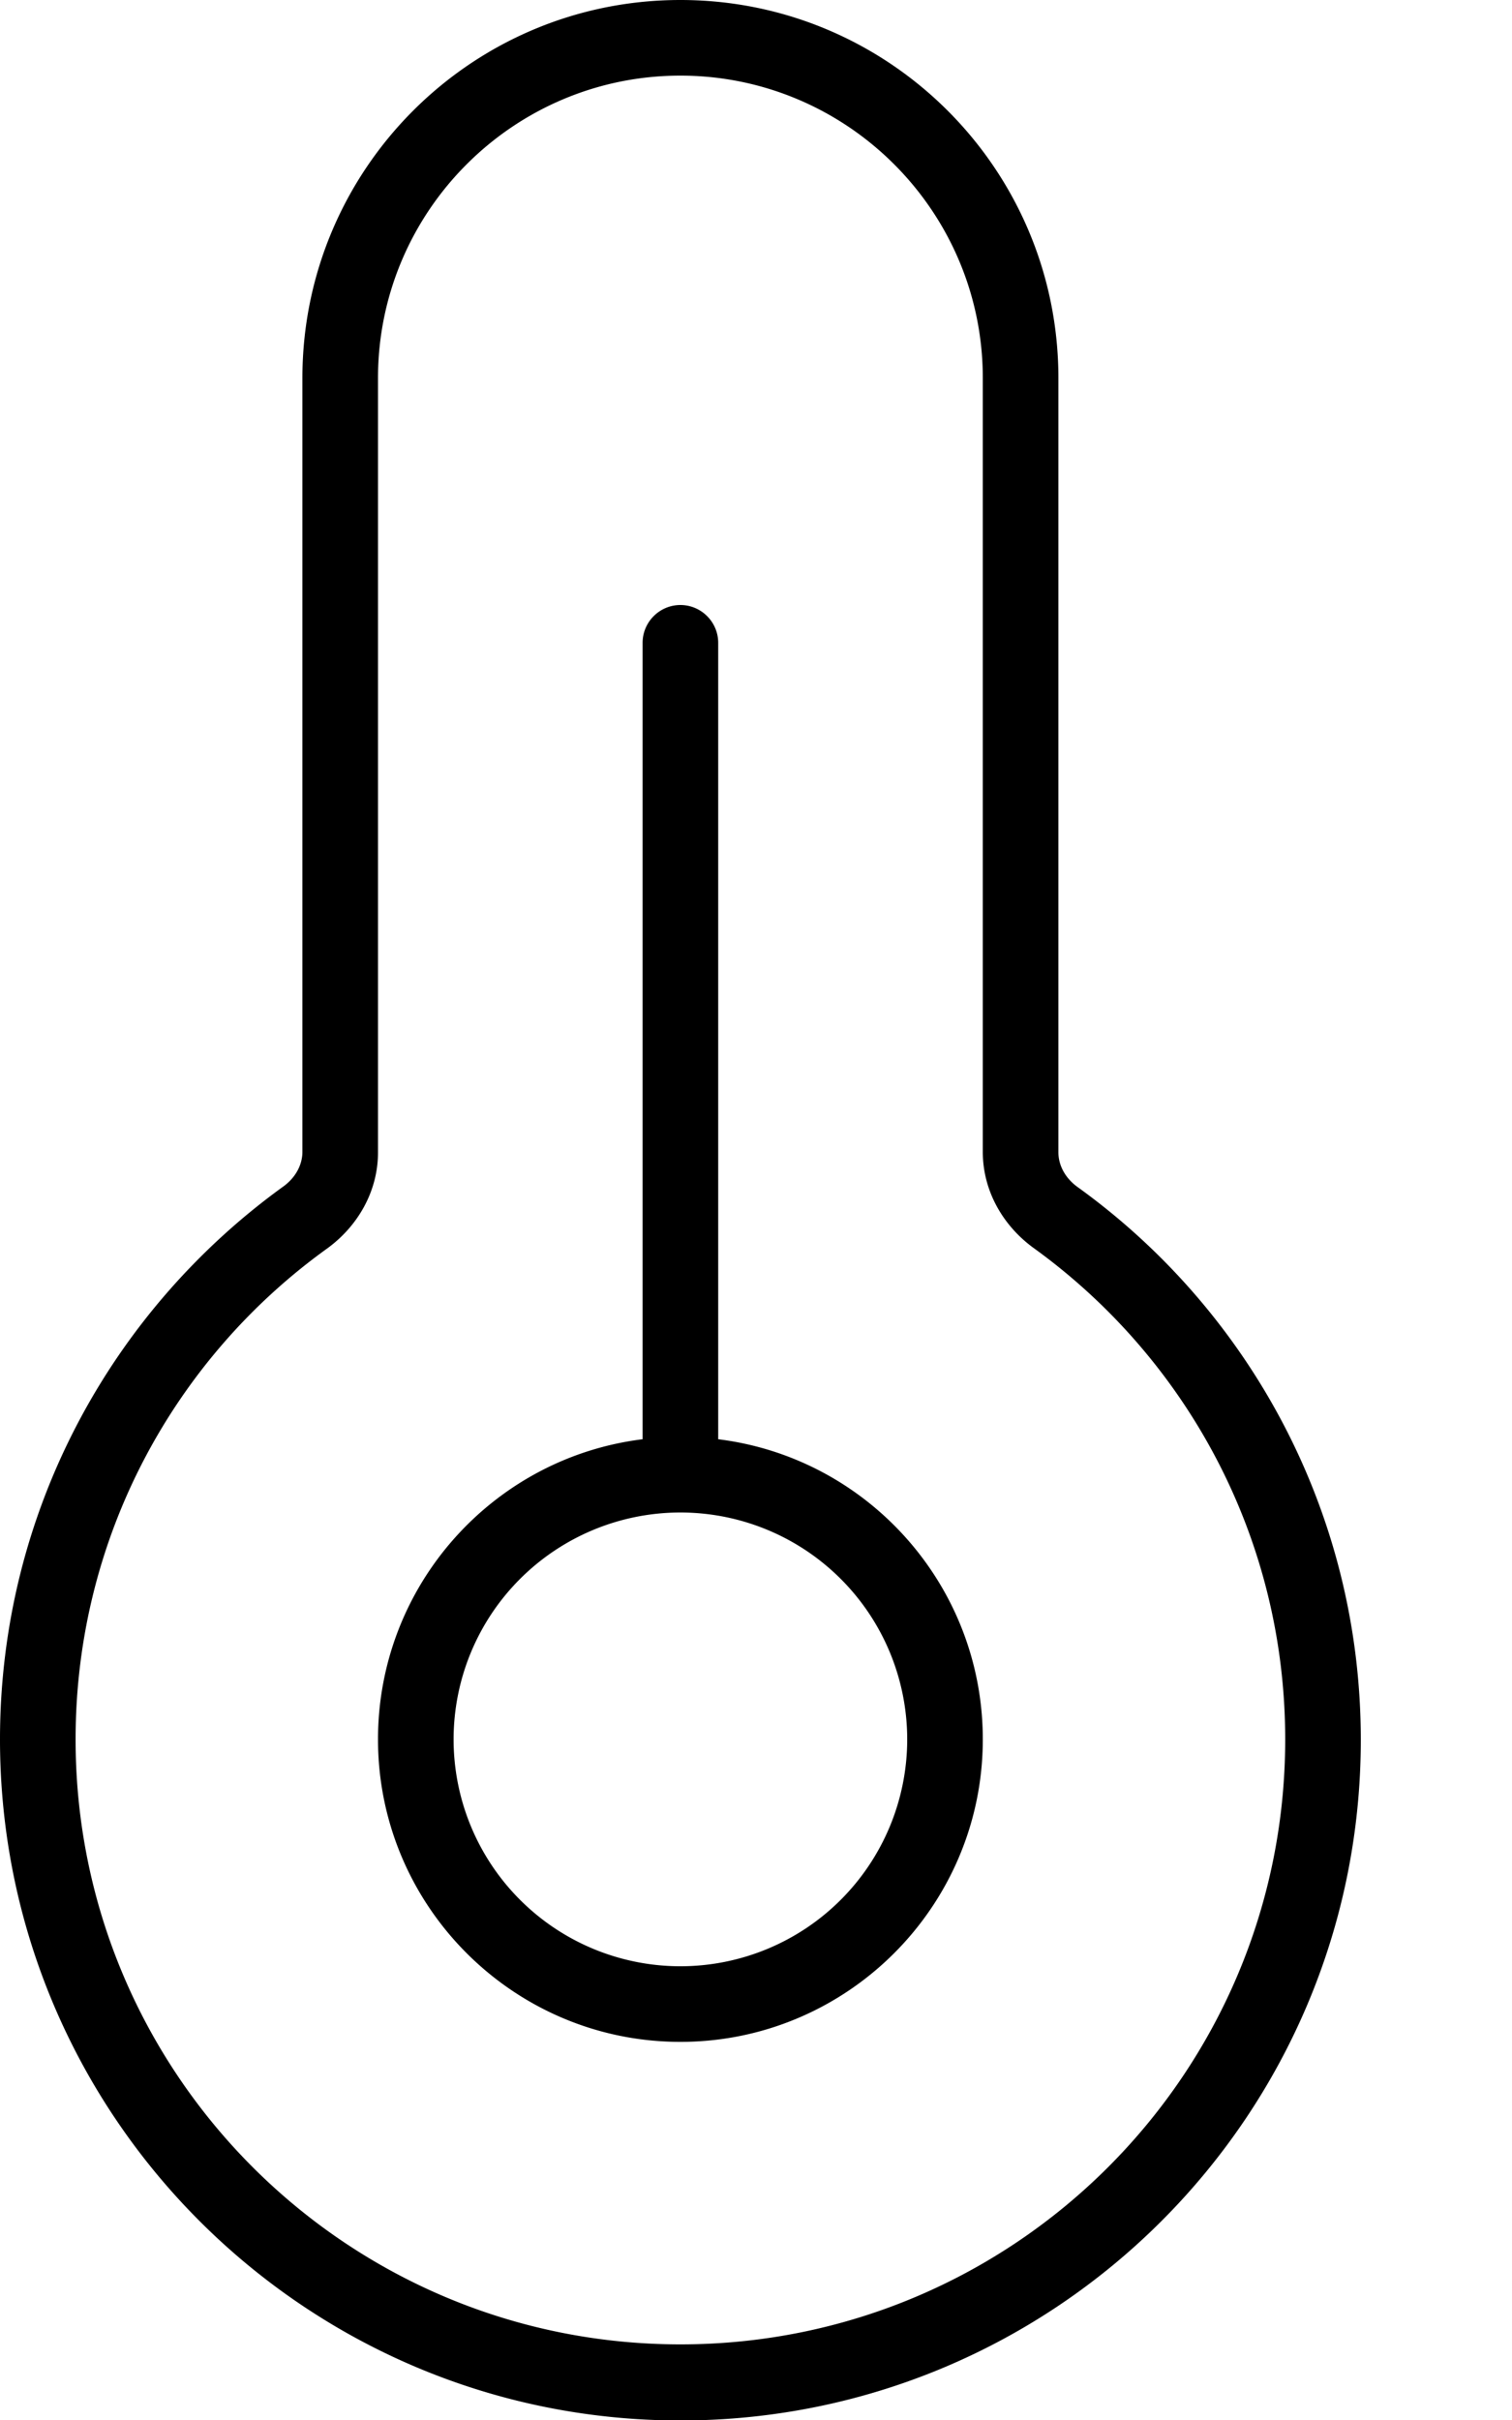
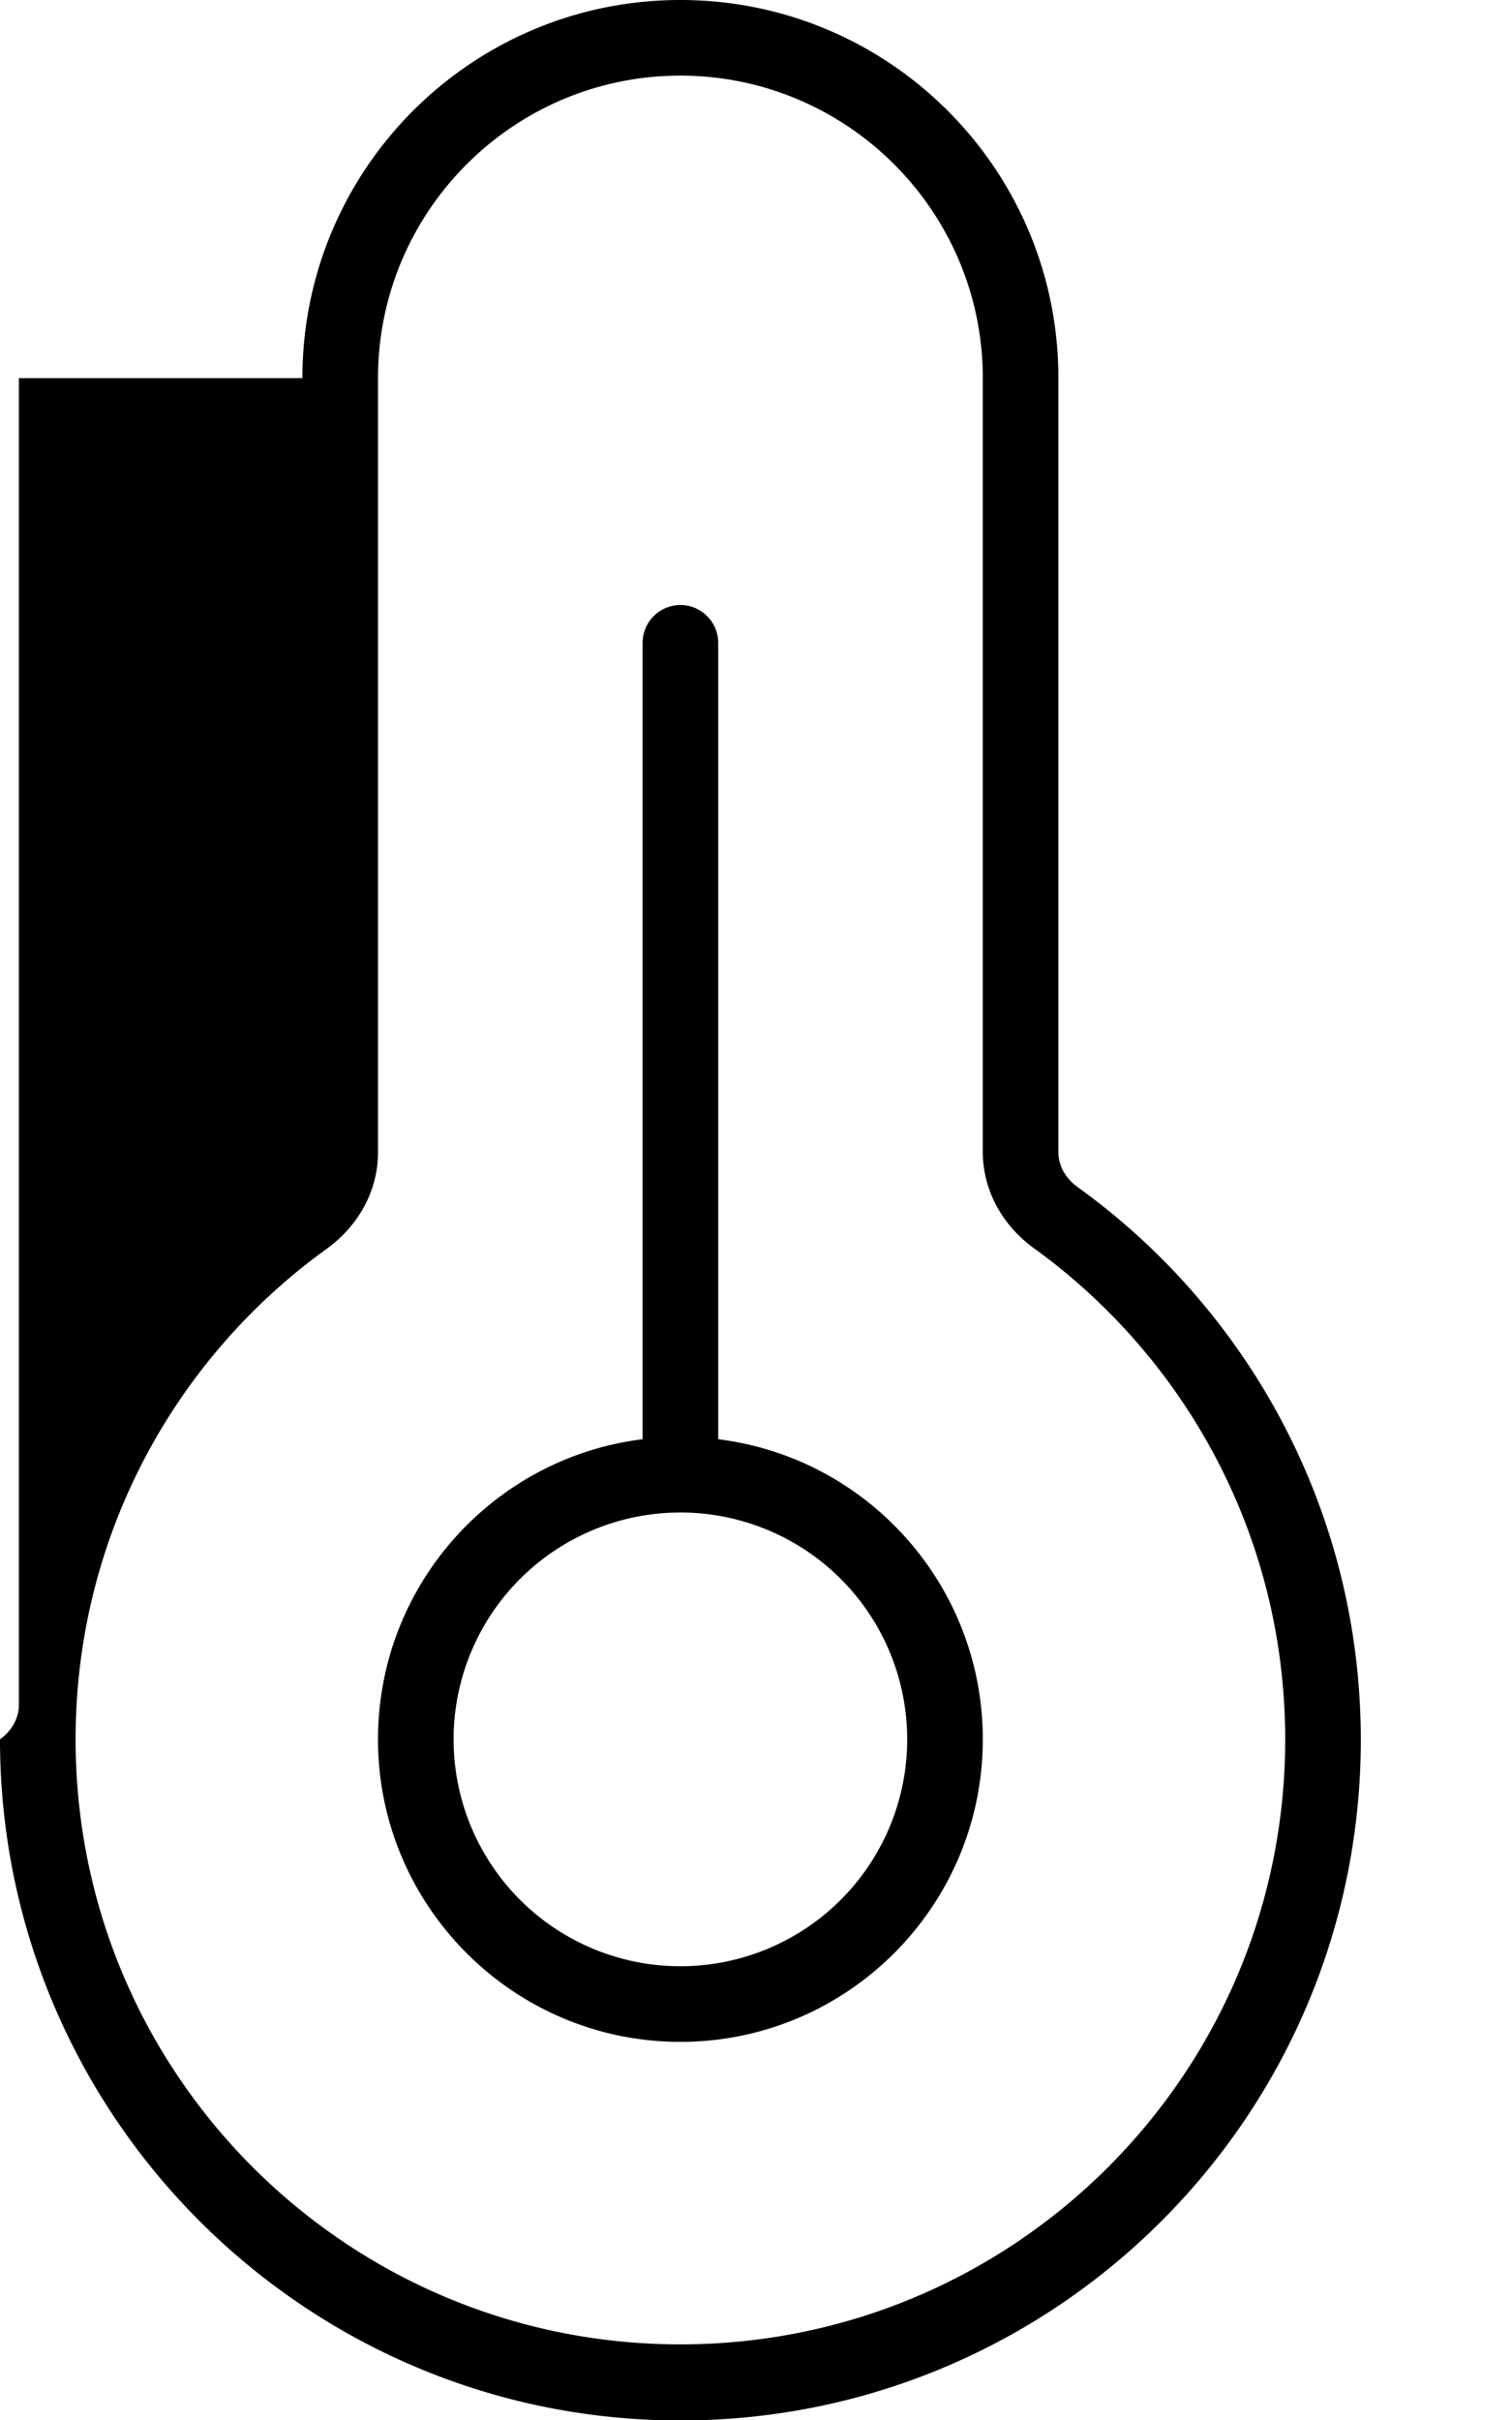
<svg xmlns="http://www.w3.org/2000/svg" viewBox="0 0 320 512">
-   <path d="M144 16c-35.3 0-64 28.7-64 64V243.8c0 8.4-4.4 15.7-10.7 20.3C37 287.3 16 325.2 16 368c0 70.7 57.3 128 128 128s128-57.3 128-128c0-42.8-21-80.7-53.3-104c-6.3-4.6-10.7-11.9-10.7-20.3V80c0-35.3-28.7-64-64-64zM64 80C64 35.8 99.8 0 144 0s80 35.8 80 80V243.8c0 2.7 1.4 5.4 4 7.3c36.3 26.1 60 68.8 60 117c0 79.5-64.5 144-144 144S0 447.5 0 368c0-48.2 23.7-90.8 60-117c2.6-1.9 4-4.6 4-7.3V80zm80 336a48 48 0 1 0 0-96 48 48 0 1 0 0 96zm0 16c-35.3 0-64-28.7-64-64c0-32.6 24.4-59.6 56-63.5V136c0-4.4 3.6-8 8-8s8 3.6 8 8V304.5c31.6 3.9 56 30.9 56 63.5c0 35.3-28.7 64-64 64z" />
+   <path d="M144 16c-35.3 0-64 28.7-64 64V243.8c0 8.4-4.4 15.7-10.7 20.3C37 287.3 16 325.2 16 368c0 70.7 57.3 128 128 128s128-57.3 128-128c0-42.8-21-80.7-53.3-104c-6.3-4.6-10.7-11.9-10.7-20.3V80c0-35.3-28.7-64-64-64zM64 80C64 35.8 99.8 0 144 0s80 35.8 80 80V243.8c0 2.7 1.4 5.4 4 7.3c36.3 26.1 60 68.8 60 117c0 79.5-64.5 144-144 144S0 447.5 0 368c2.6-1.9 4-4.6 4-7.3V80zm80 336a48 48 0 1 0 0-96 48 48 0 1 0 0 96zm0 16c-35.3 0-64-28.7-64-64c0-32.6 24.4-59.6 56-63.5V136c0-4.4 3.6-8 8-8s8 3.6 8 8V304.5c31.6 3.9 56 30.9 56 63.5c0 35.3-28.7 64-64 64z" />
</svg>